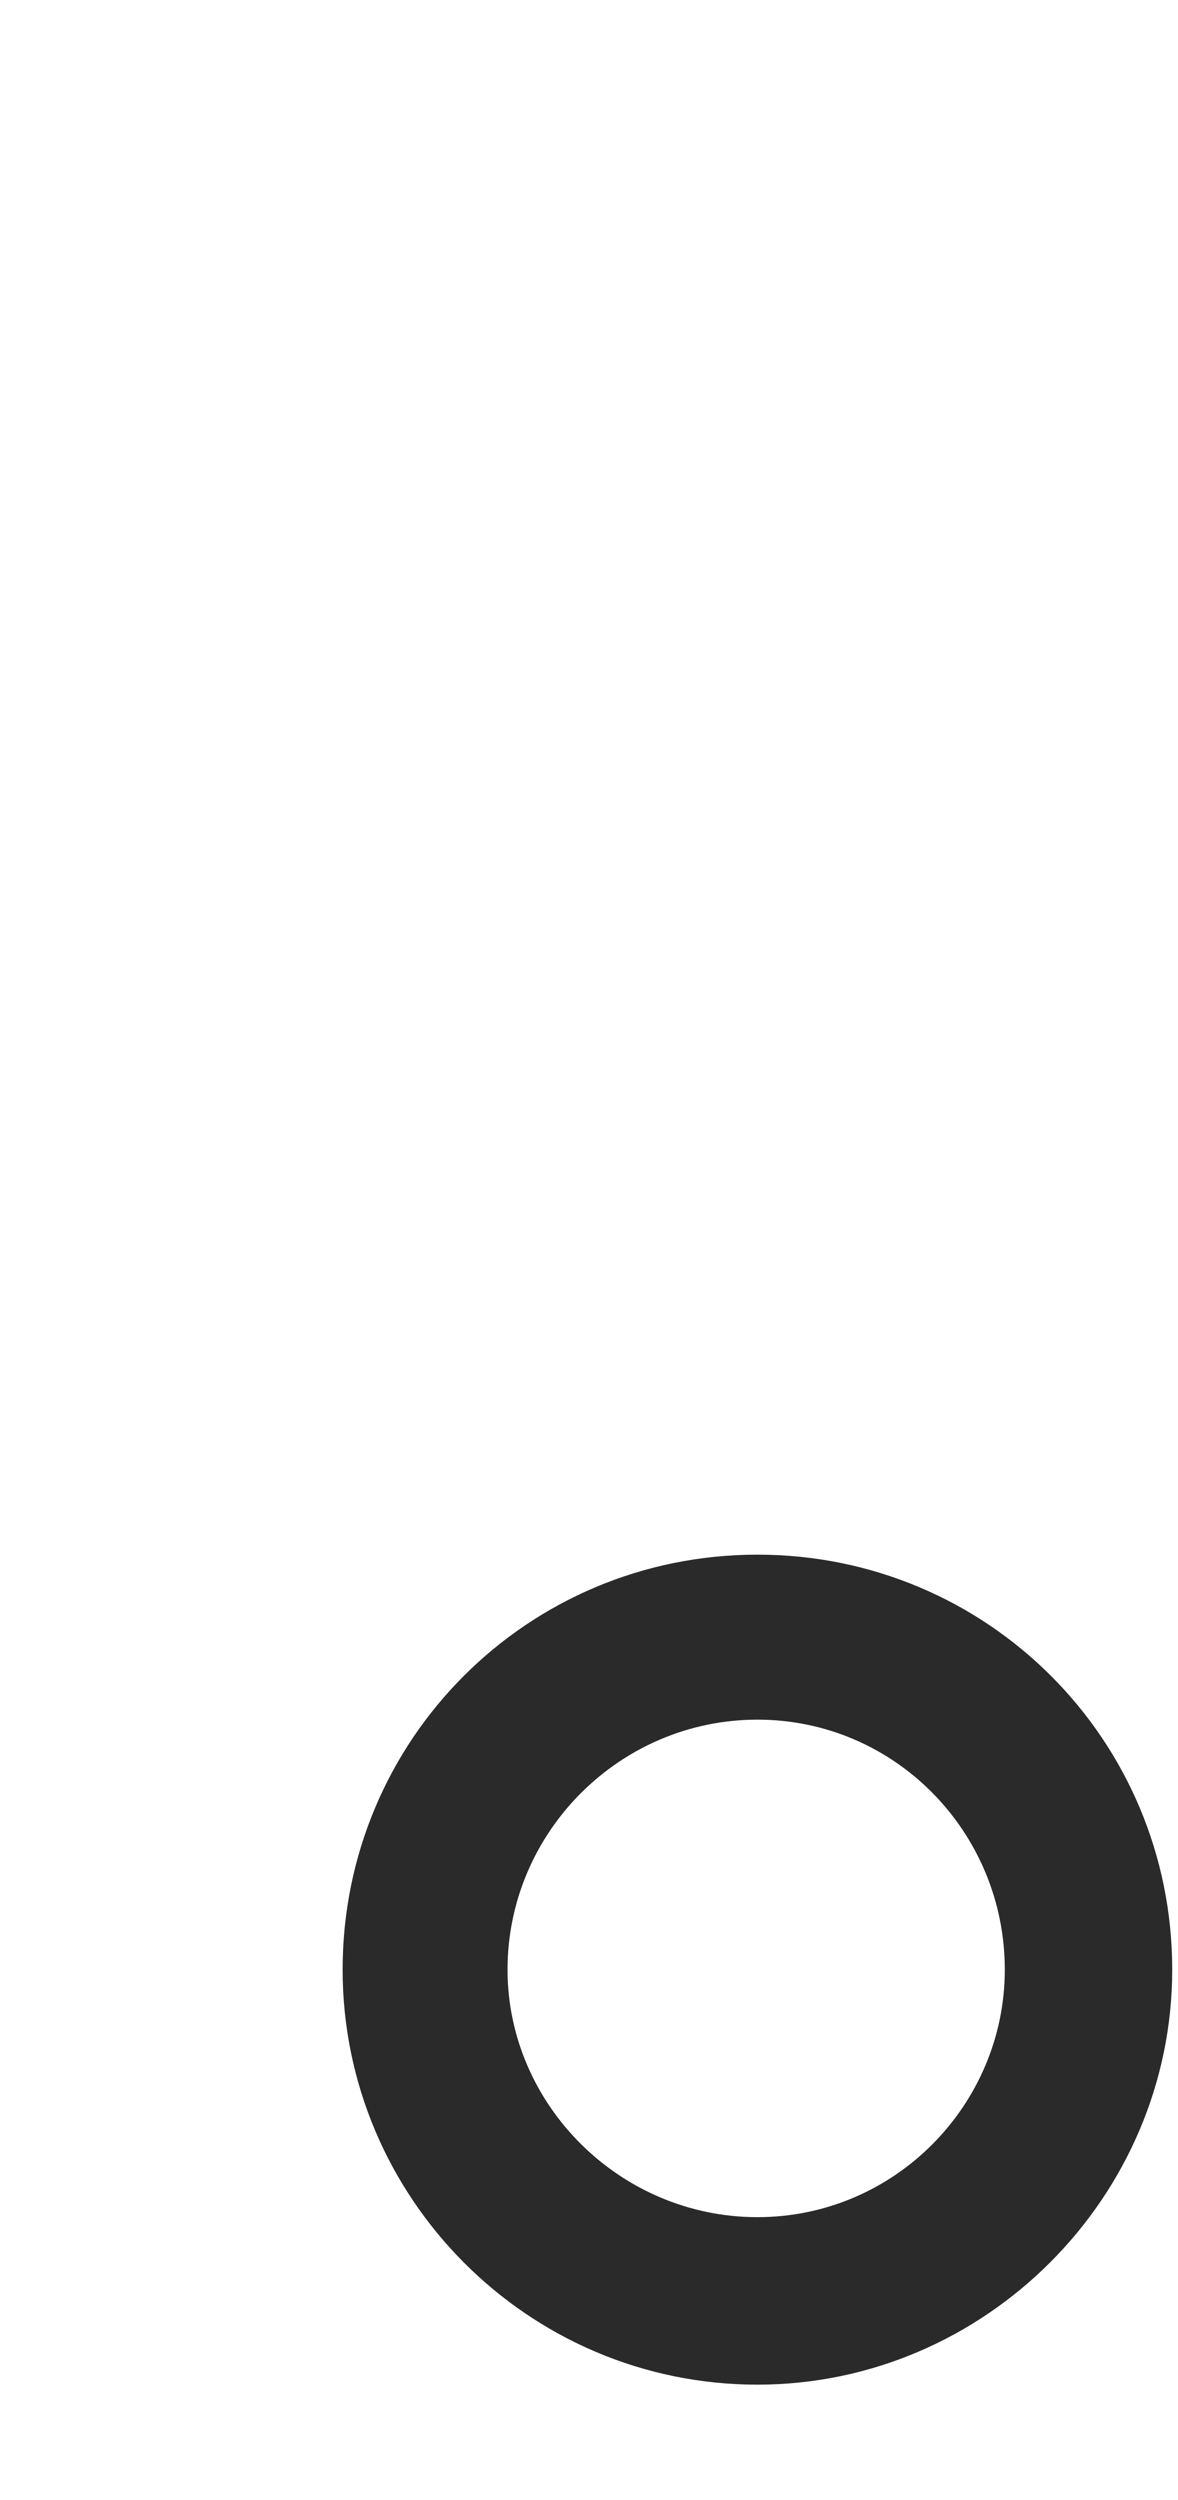
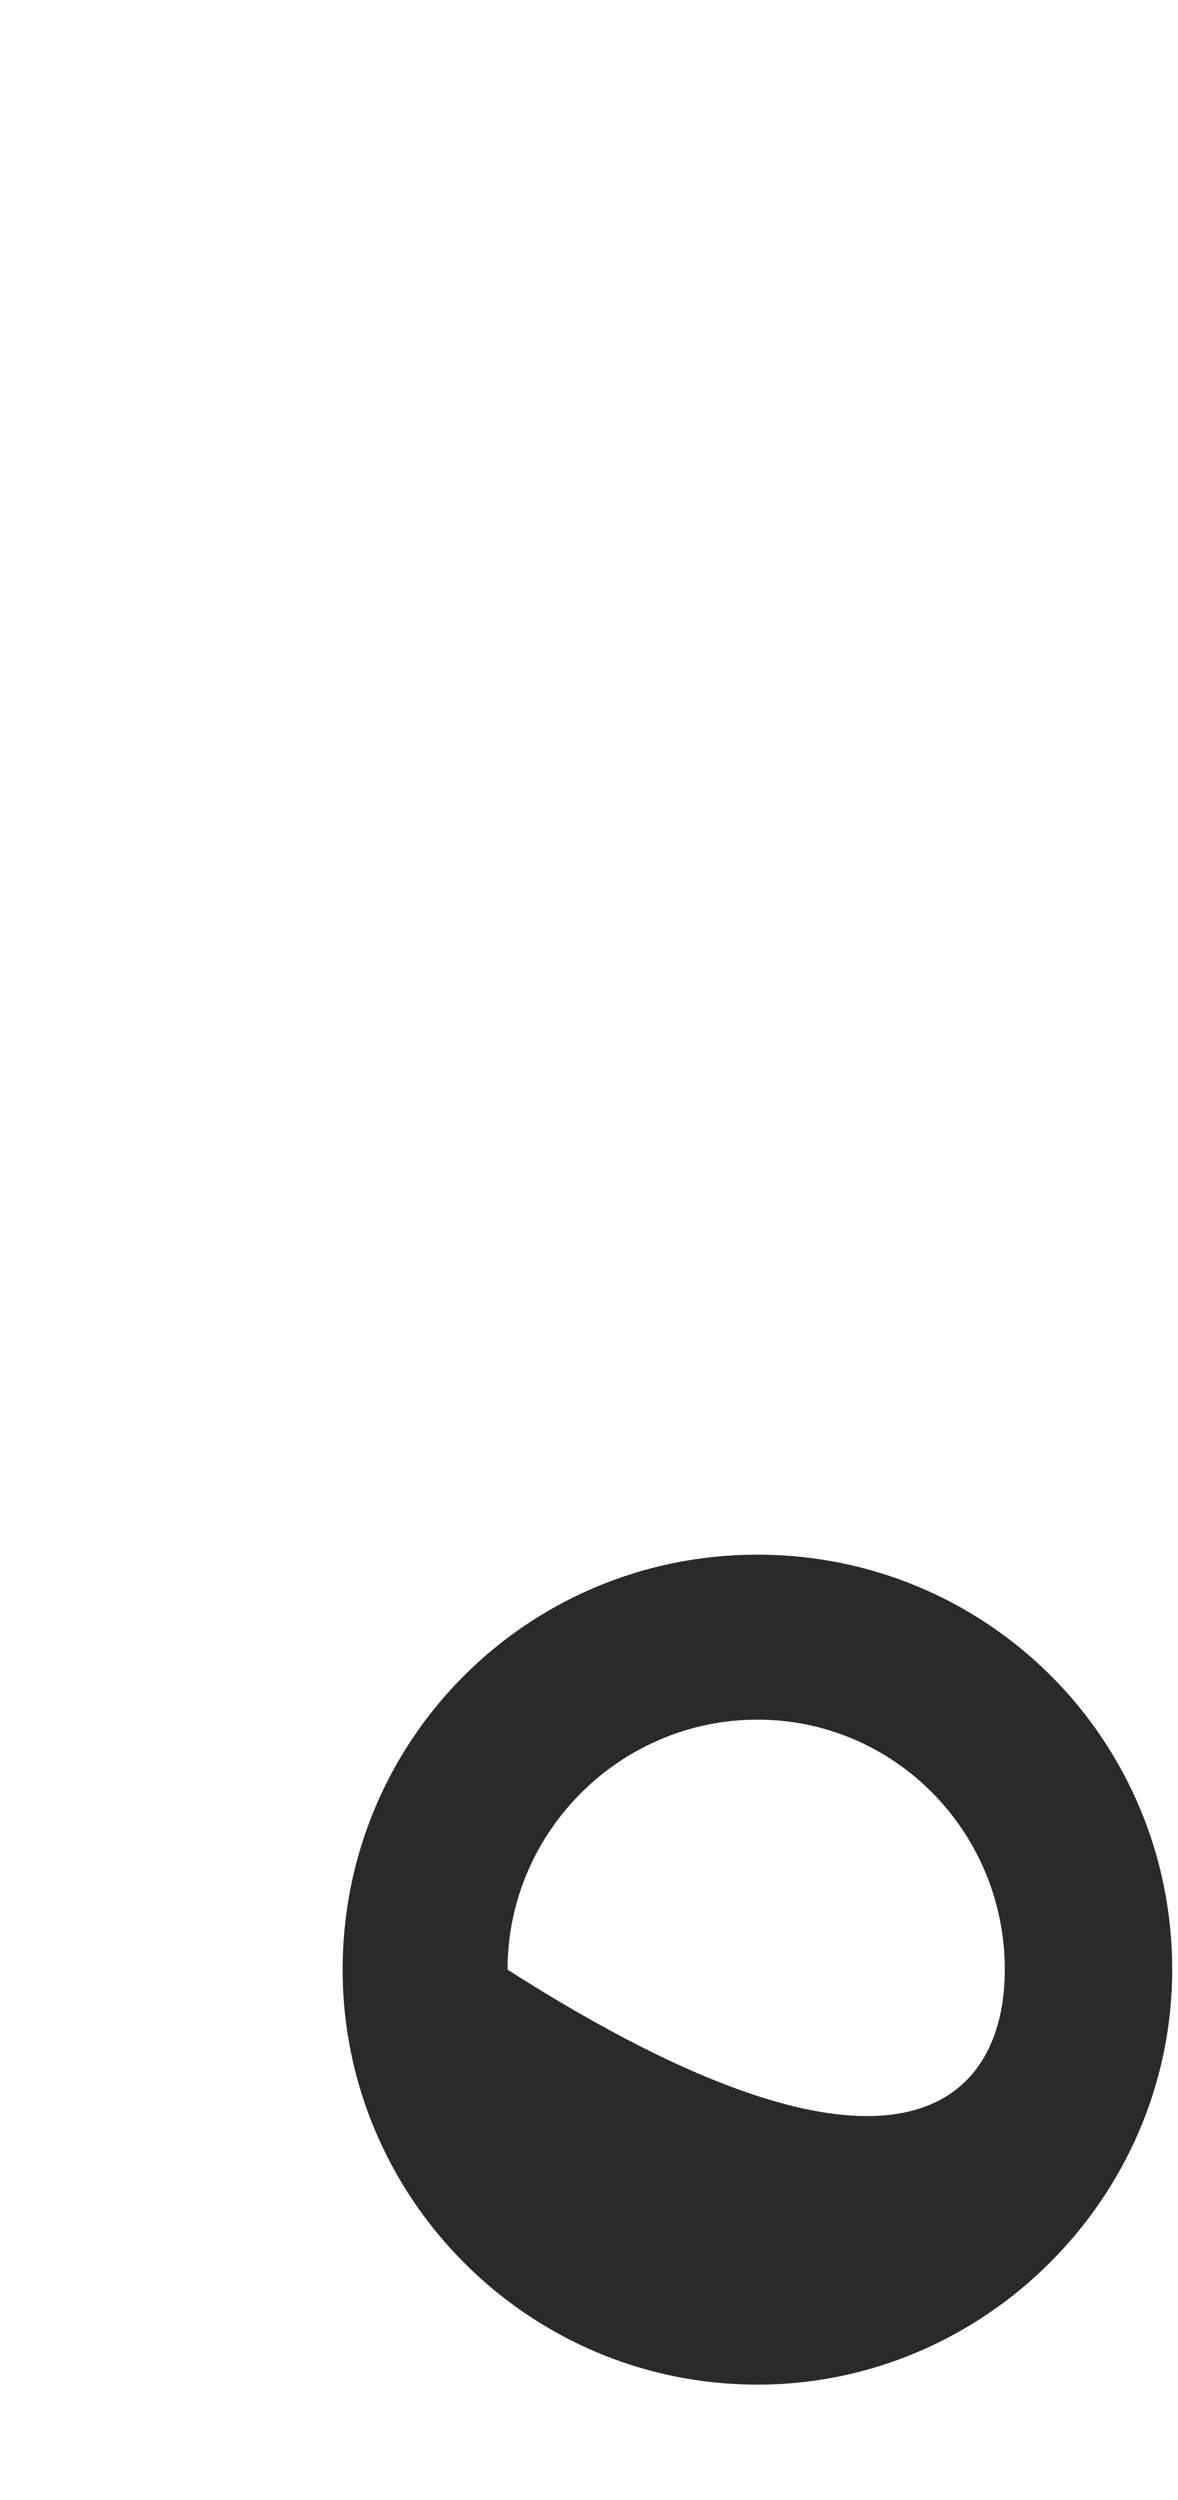
<svg xmlns="http://www.w3.org/2000/svg" width="33" height="70" viewBox="0 0 33 70" fill="none">
-   <path d="M21.218 43.53C27.658 43.53 32.838 48.71 32.838 55.15C32.838 61.52 27.588 66.77 21.218 66.77C14.778 66.77 9.598 61.52 9.598 55.15C9.598 48.71 14.778 43.53 21.218 43.53ZM21.218 48.15C17.368 48.15 14.218 51.3 14.218 55.15C14.218 58.93 17.368 62.08 21.218 62.08C25.068 62.08 28.148 58.93 28.148 55.15C28.148 51.3 25.068 48.15 21.218 48.15Z" fill="#2A2A2A" />
+   <path d="M21.218 43.53C27.658 43.53 32.838 48.71 32.838 55.15C32.838 61.52 27.588 66.77 21.218 66.77C14.778 66.77 9.598 61.52 9.598 55.15C9.598 48.71 14.778 43.53 21.218 43.53ZM21.218 48.15C17.368 48.15 14.218 51.3 14.218 55.15C25.068 62.08 28.148 58.93 28.148 55.15C28.148 51.3 25.068 48.15 21.218 48.15Z" fill="#2A2A2A" />
</svg>